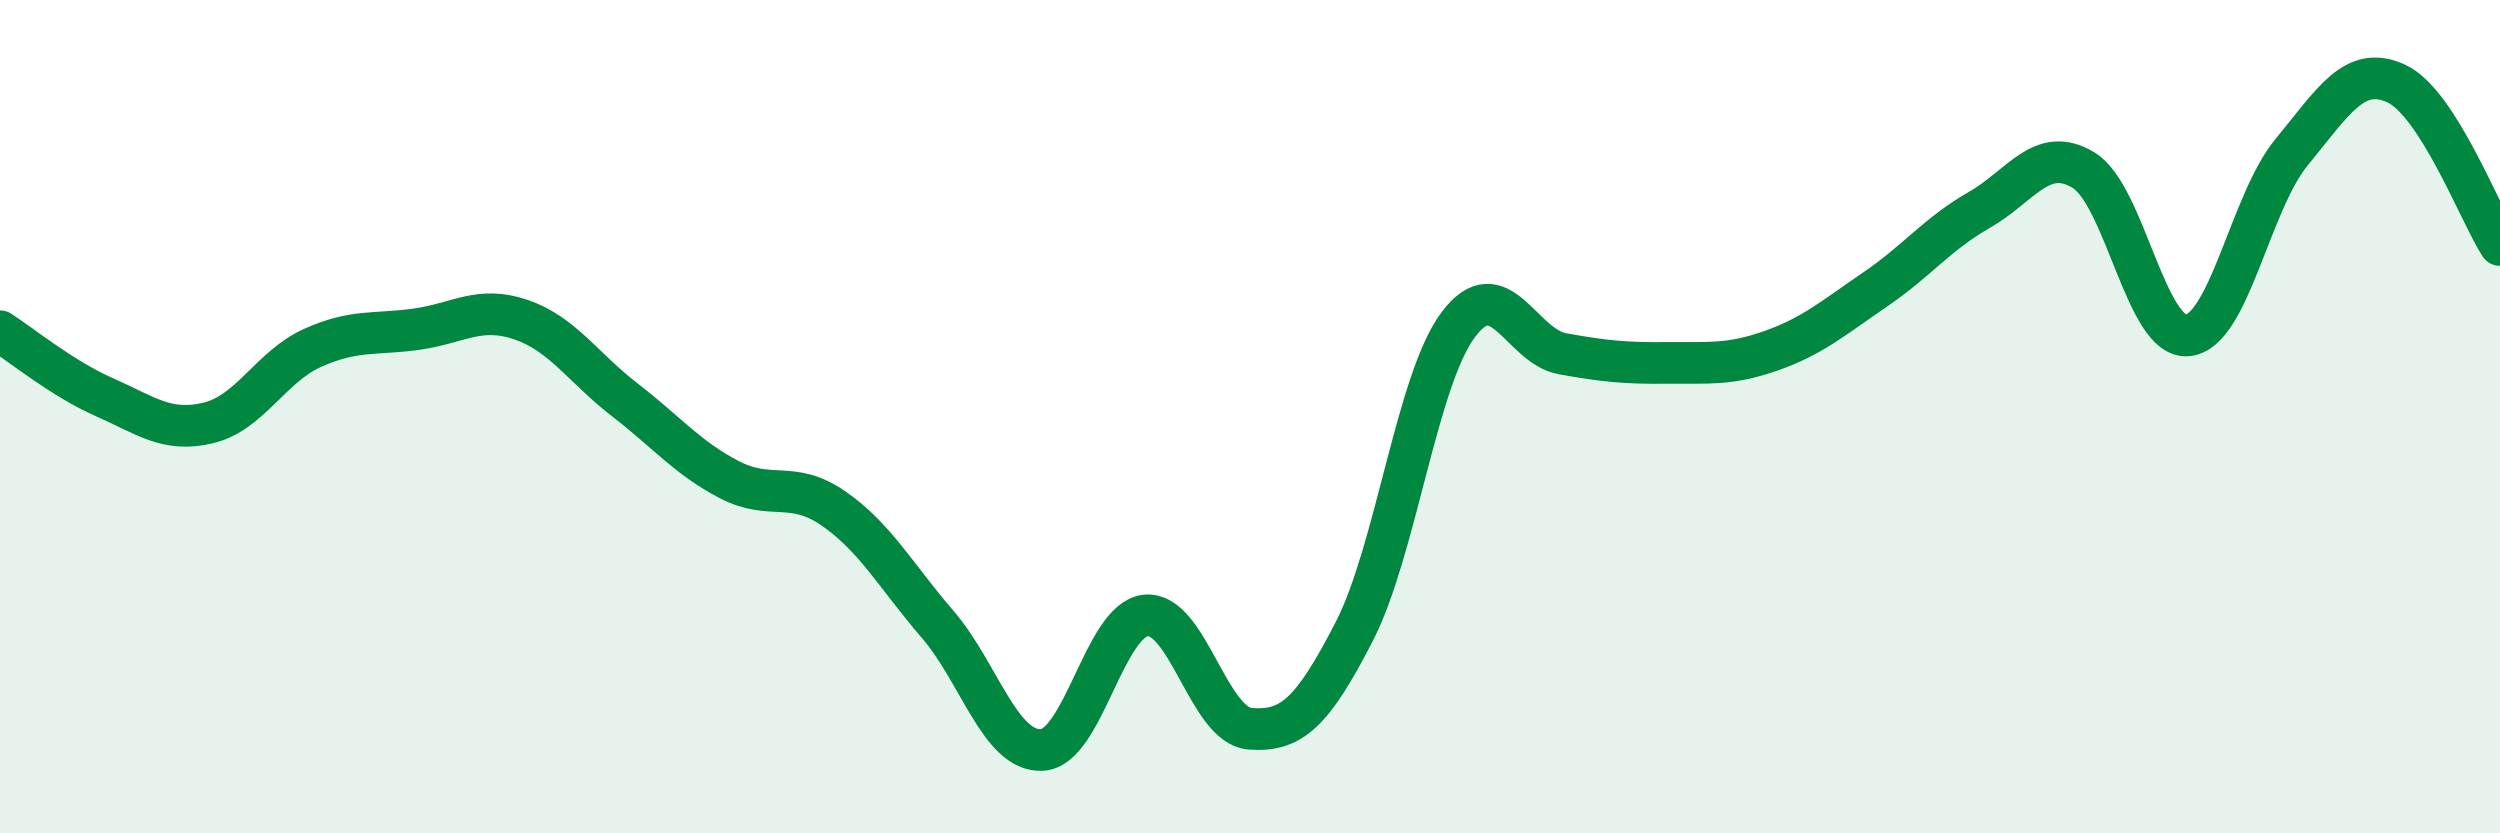
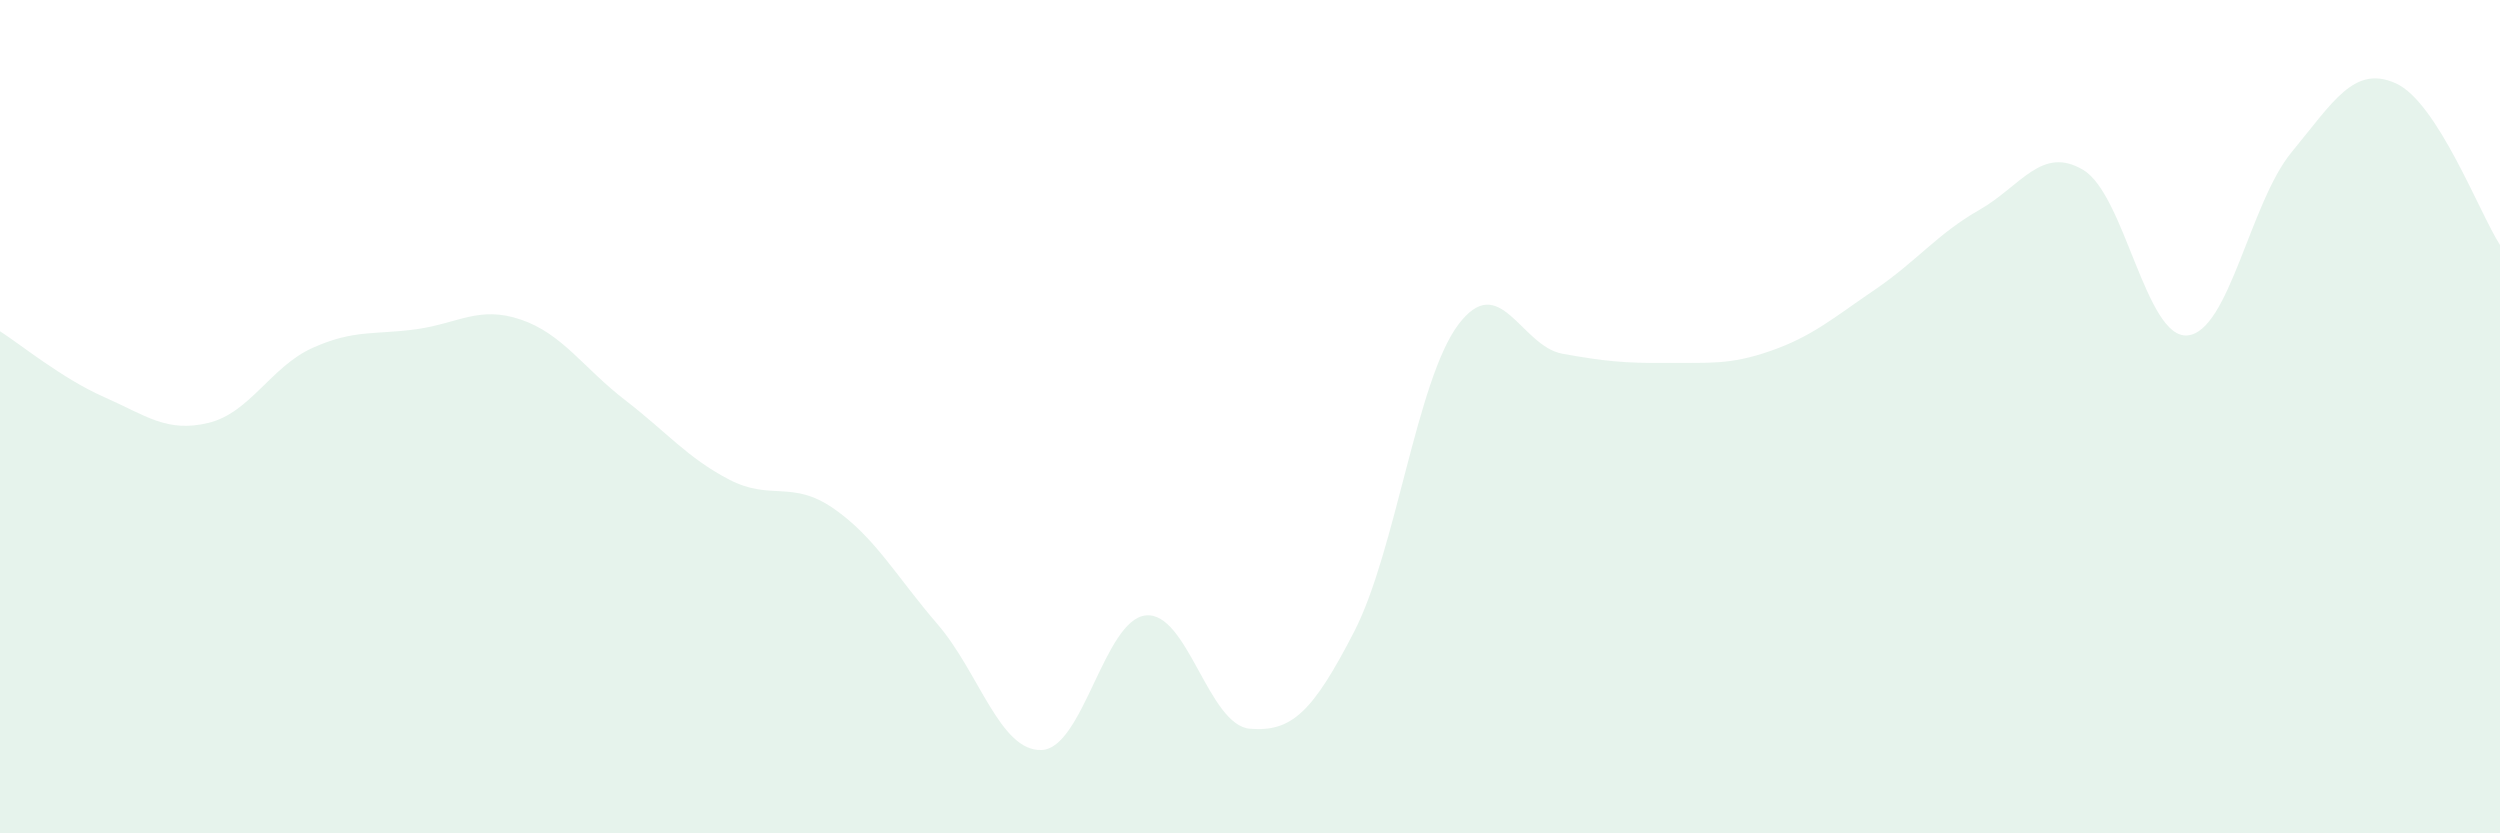
<svg xmlns="http://www.w3.org/2000/svg" width="60" height="20" viewBox="0 0 60 20">
  <path d="M 0,7.95 C 0.5,8.27 1.5,9.09 2.5,9.53 C 3.5,9.97 4,10.39 5,10.15 C 6,9.91 6.5,8.8 7.5,8.35 C 8.5,7.9 9,8.04 10,7.9 C 11,7.76 11.5,7.33 12.5,7.67 C 13.5,8.01 14,8.83 15,9.6 C 16,10.37 16.5,10.99 17.5,11.51 C 18.5,12.03 19,11.51 20,12.2 C 21,12.89 21.5,13.82 22.5,14.98 C 23.5,16.14 24,18.04 25,18 C 26,17.96 26.5,14.87 27.5,14.77 C 28.5,14.67 29,17.41 30,17.49 C 31,17.57 31.5,17.1 32.5,15.16 C 33.5,13.22 34,9.12 35,7.79 C 36,6.46 36.5,8.31 37.5,8.49 C 38.5,8.67 39,8.72 40,8.71 C 41,8.7 41.5,8.77 42.5,8.42 C 43.5,8.07 44,7.63 45,6.95 C 46,6.27 46.5,5.61 47.5,5.04 C 48.5,4.47 49,3.48 50,4.08 C 51,4.68 51.5,8.14 52.5,8.05 C 53.5,7.96 54,4.86 55,3.65 C 56,2.44 56.5,1.55 57.5,2 C 58.5,2.45 59.5,5.1 60,5.88L60 20L0 20Z" fill="#008740" opacity="0.1" stroke-linecap="round" stroke-linejoin="round" />
-   <path d="M 0,7.95 C 0.5,8.27 1.5,9.09 2.5,9.53 C 3.5,9.97 4,10.39 5,10.15 C 6,9.91 6.5,8.8 7.5,8.35 C 8.5,7.9 9,8.04 10,7.9 C 11,7.76 11.5,7.33 12.5,7.67 C 13.5,8.01 14,8.83 15,9.6 C 16,10.37 16.5,10.99 17.5,11.51 C 18.5,12.03 19,11.51 20,12.2 C 21,12.89 21.5,13.82 22.5,14.98 C 23.5,16.14 24,18.04 25,18 C 26,17.96 26.5,14.87 27.5,14.77 C 28.5,14.67 29,17.41 30,17.49 C 31,17.57 31.5,17.1 32.5,15.16 C 33.5,13.22 34,9.12 35,7.79 C 36,6.46 36.5,8.31 37.5,8.49 C 38.5,8.67 39,8.72 40,8.71 C 41,8.7 41.5,8.77 42.5,8.42 C 43.5,8.07 44,7.63 45,6.95 C 46,6.27 46.5,5.61 47.5,5.04 C 48.5,4.47 49,3.48 50,4.08 C 51,4.68 51.5,8.14 52.5,8.05 C 53.5,7.96 54,4.86 55,3.65 C 56,2.44 56.5,1.55 57.5,2 C 58.5,2.45 59.5,5.1 60,5.88" stroke="#008740" stroke-width="1" fill="none" stroke-linecap="round" stroke-linejoin="round" />
</svg>